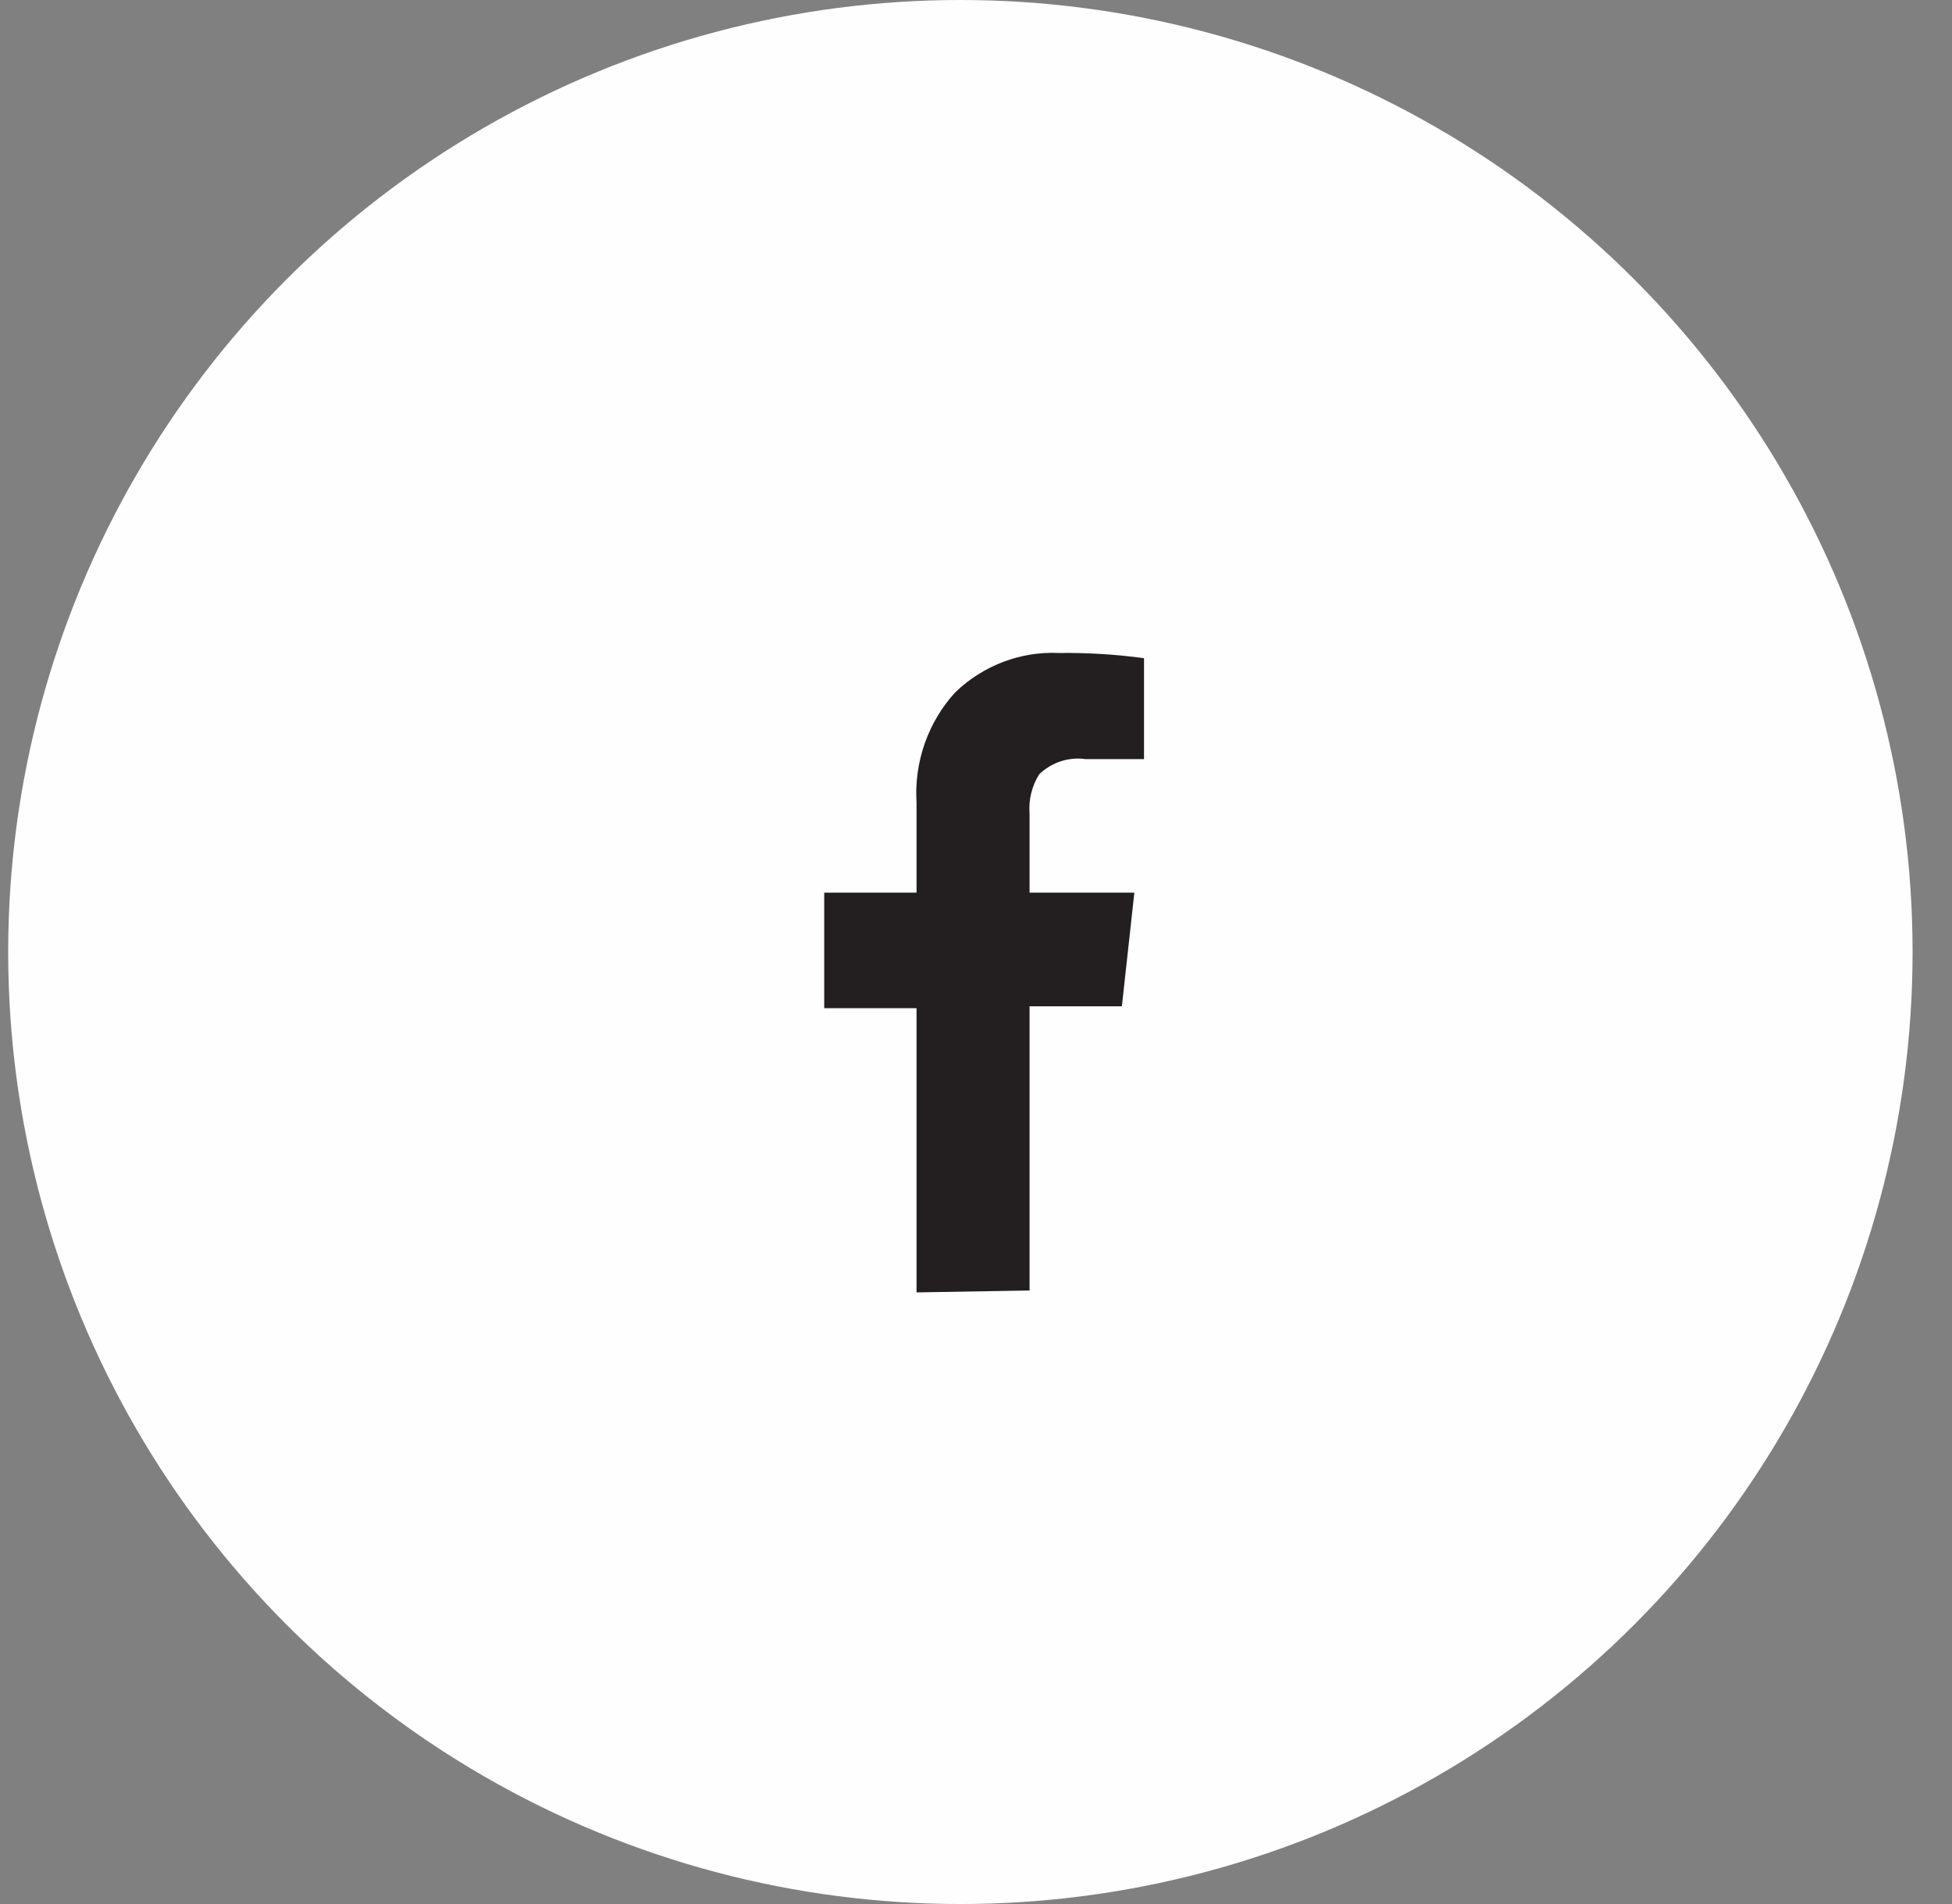
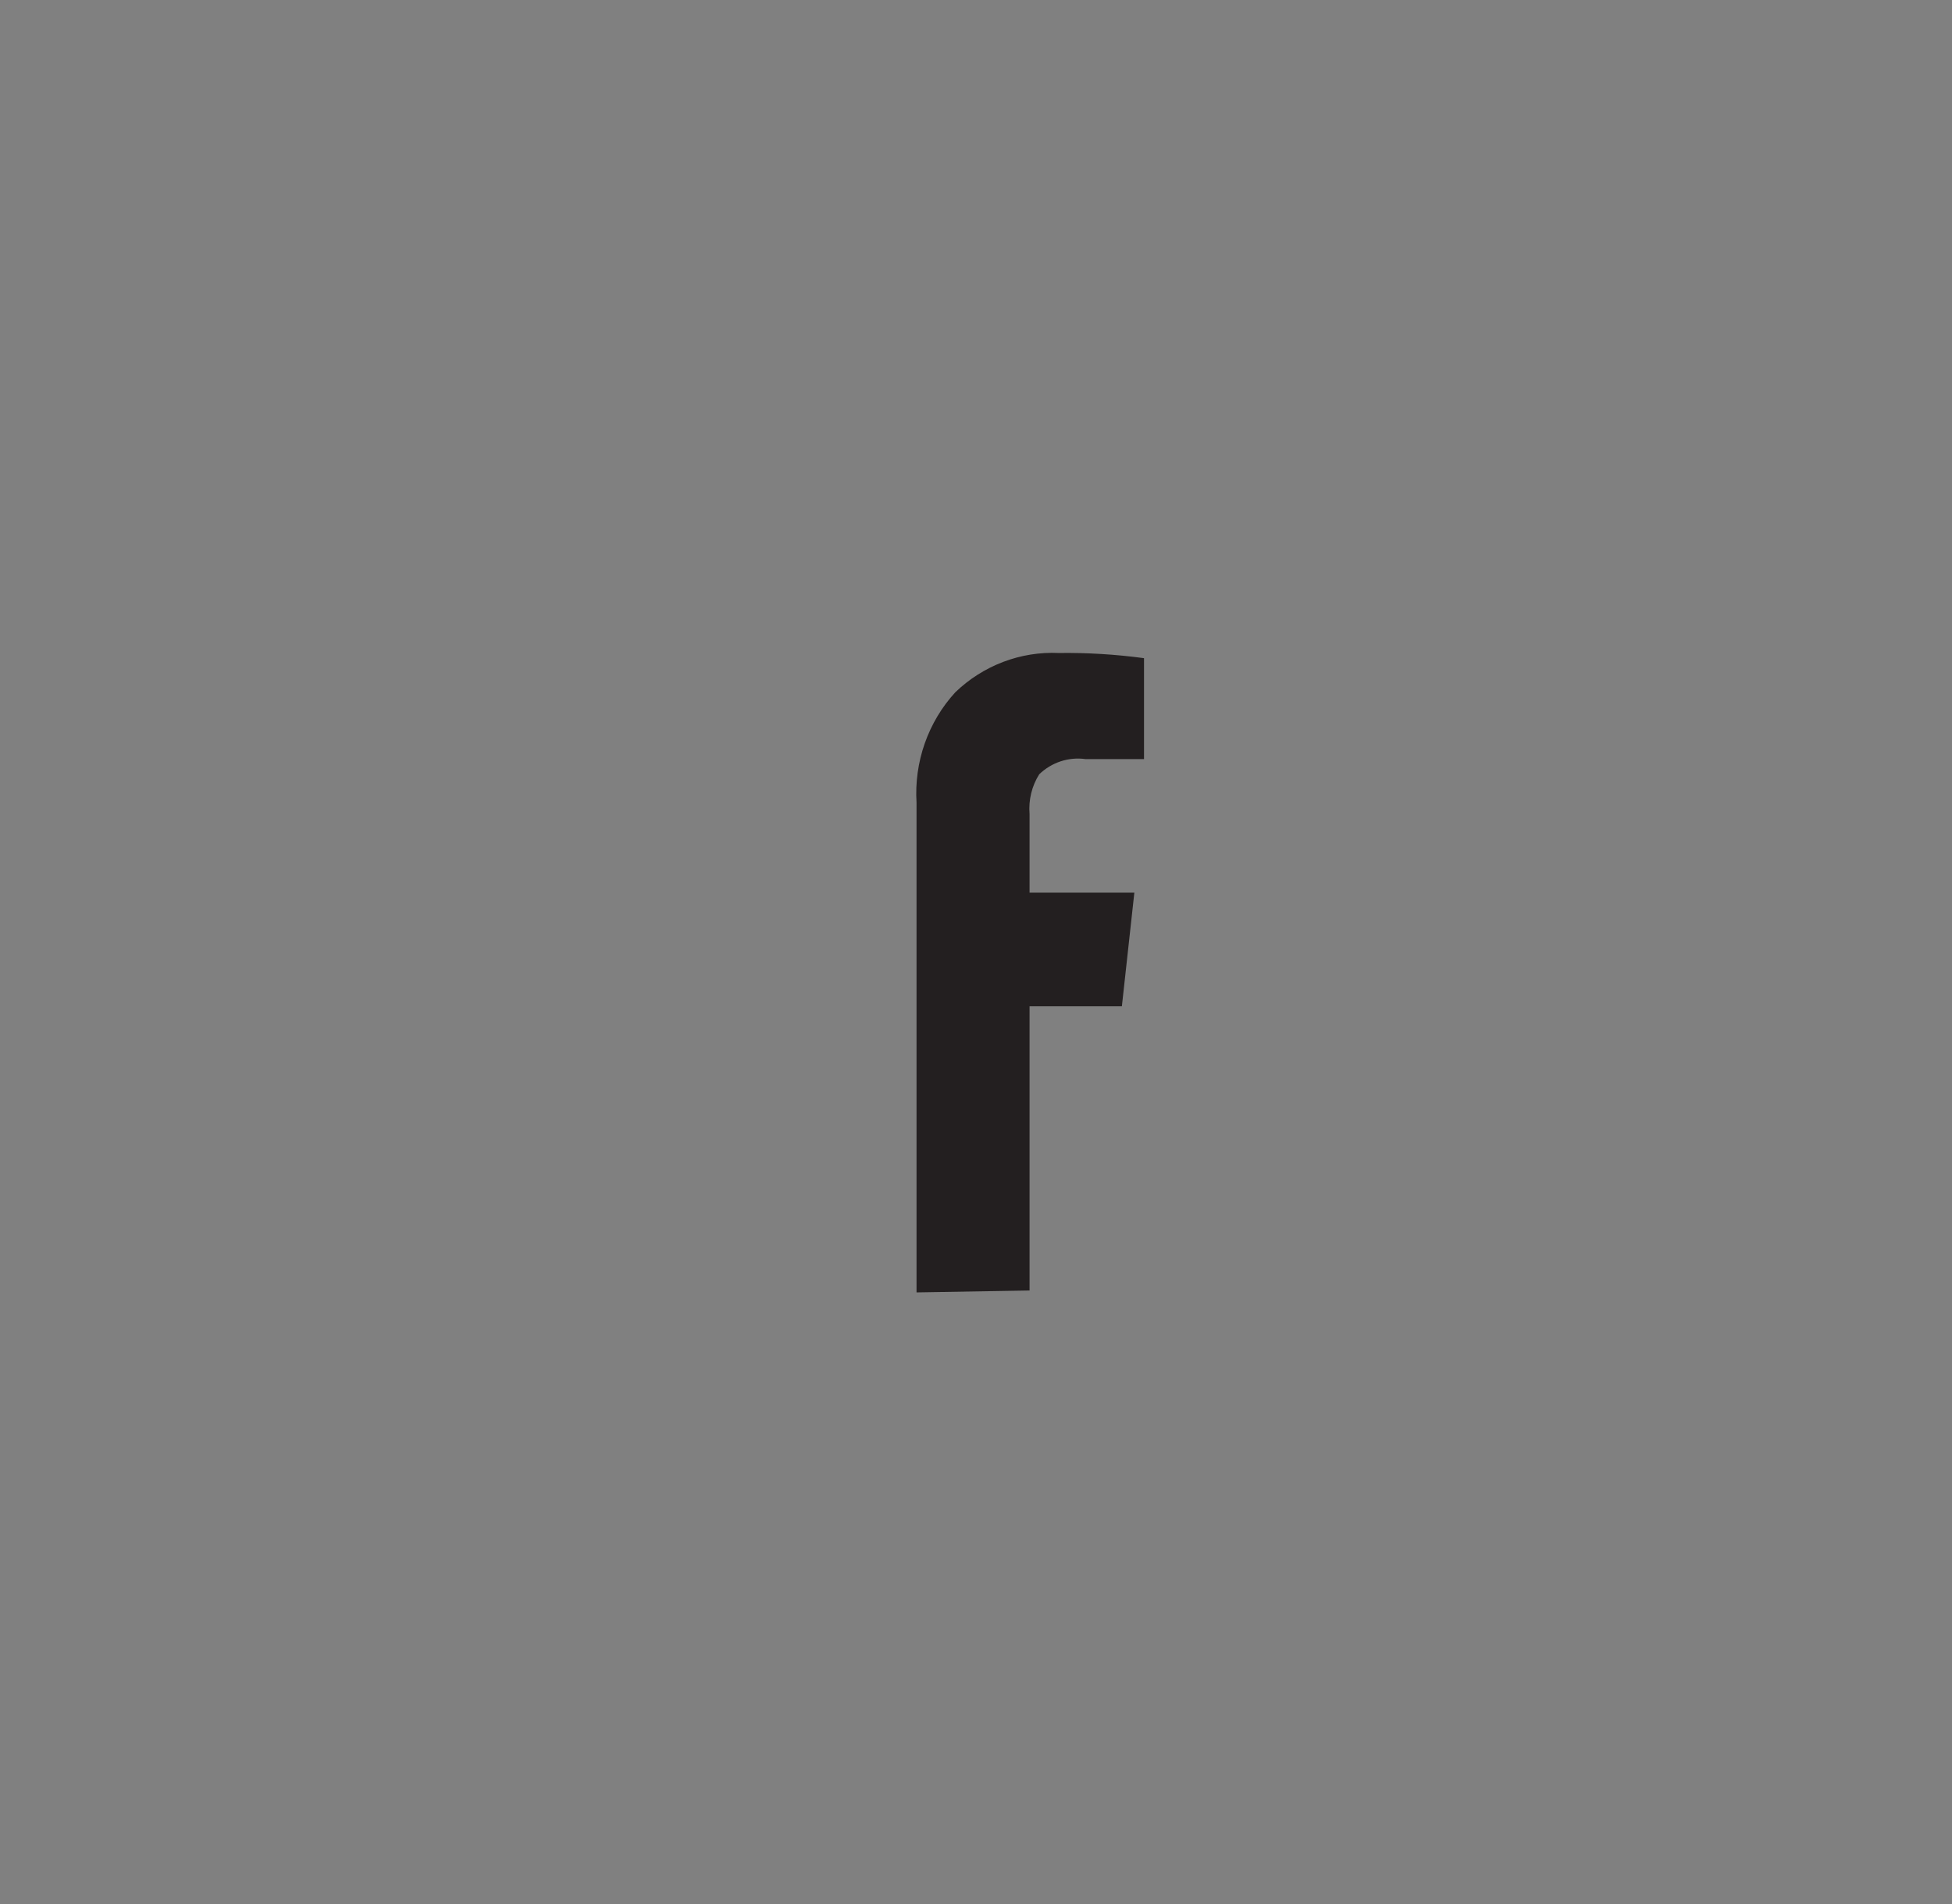
<svg xmlns="http://www.w3.org/2000/svg" width="41" height="40" viewBox="0 0 41 40" fill="none">
  <rect x="0" y="0" width="41" height="40" fill="#808080" stroke="none" />
-   <circle cx="20.172" cy="20" r="20" fill="#FEFEFE" />
-   <path fill-rule="evenodd" clip-rule="evenodd" d="M19.251 27.151V21.18H17.312V18.753H19.251V16.862C19.225 16.439 19.284 16.015 19.424 15.616C19.564 15.218 19.782 14.852 20.065 14.544C20.355 14.264 20.697 14.048 21.069 13.906C21.442 13.764 21.839 13.7 22.236 13.718C22.835 13.71 23.435 13.747 24.029 13.827V15.947H22.798C22.624 15.923 22.446 15.939 22.279 15.994C22.111 16.049 21.958 16.142 21.829 16.265C21.672 16.512 21.601 16.807 21.625 17.101V18.753H23.826L23.564 21.141H21.625V27.111L19.251 27.151Z" fill="#231F20" />
+   <path fill-rule="evenodd" clip-rule="evenodd" d="M19.251 27.151V21.18V18.753H19.251V16.862C19.225 16.439 19.284 16.015 19.424 15.616C19.564 15.218 19.782 14.852 20.065 14.544C20.355 14.264 20.697 14.048 21.069 13.906C21.442 13.764 21.839 13.7 22.236 13.718C22.835 13.71 23.435 13.747 24.029 13.827V15.947H22.798C22.624 15.923 22.446 15.939 22.279 15.994C22.111 16.049 21.958 16.142 21.829 16.265C21.672 16.512 21.601 16.807 21.625 17.101V18.753H23.826L23.564 21.141H21.625V27.111L19.251 27.151Z" fill="#231F20" />
</svg>